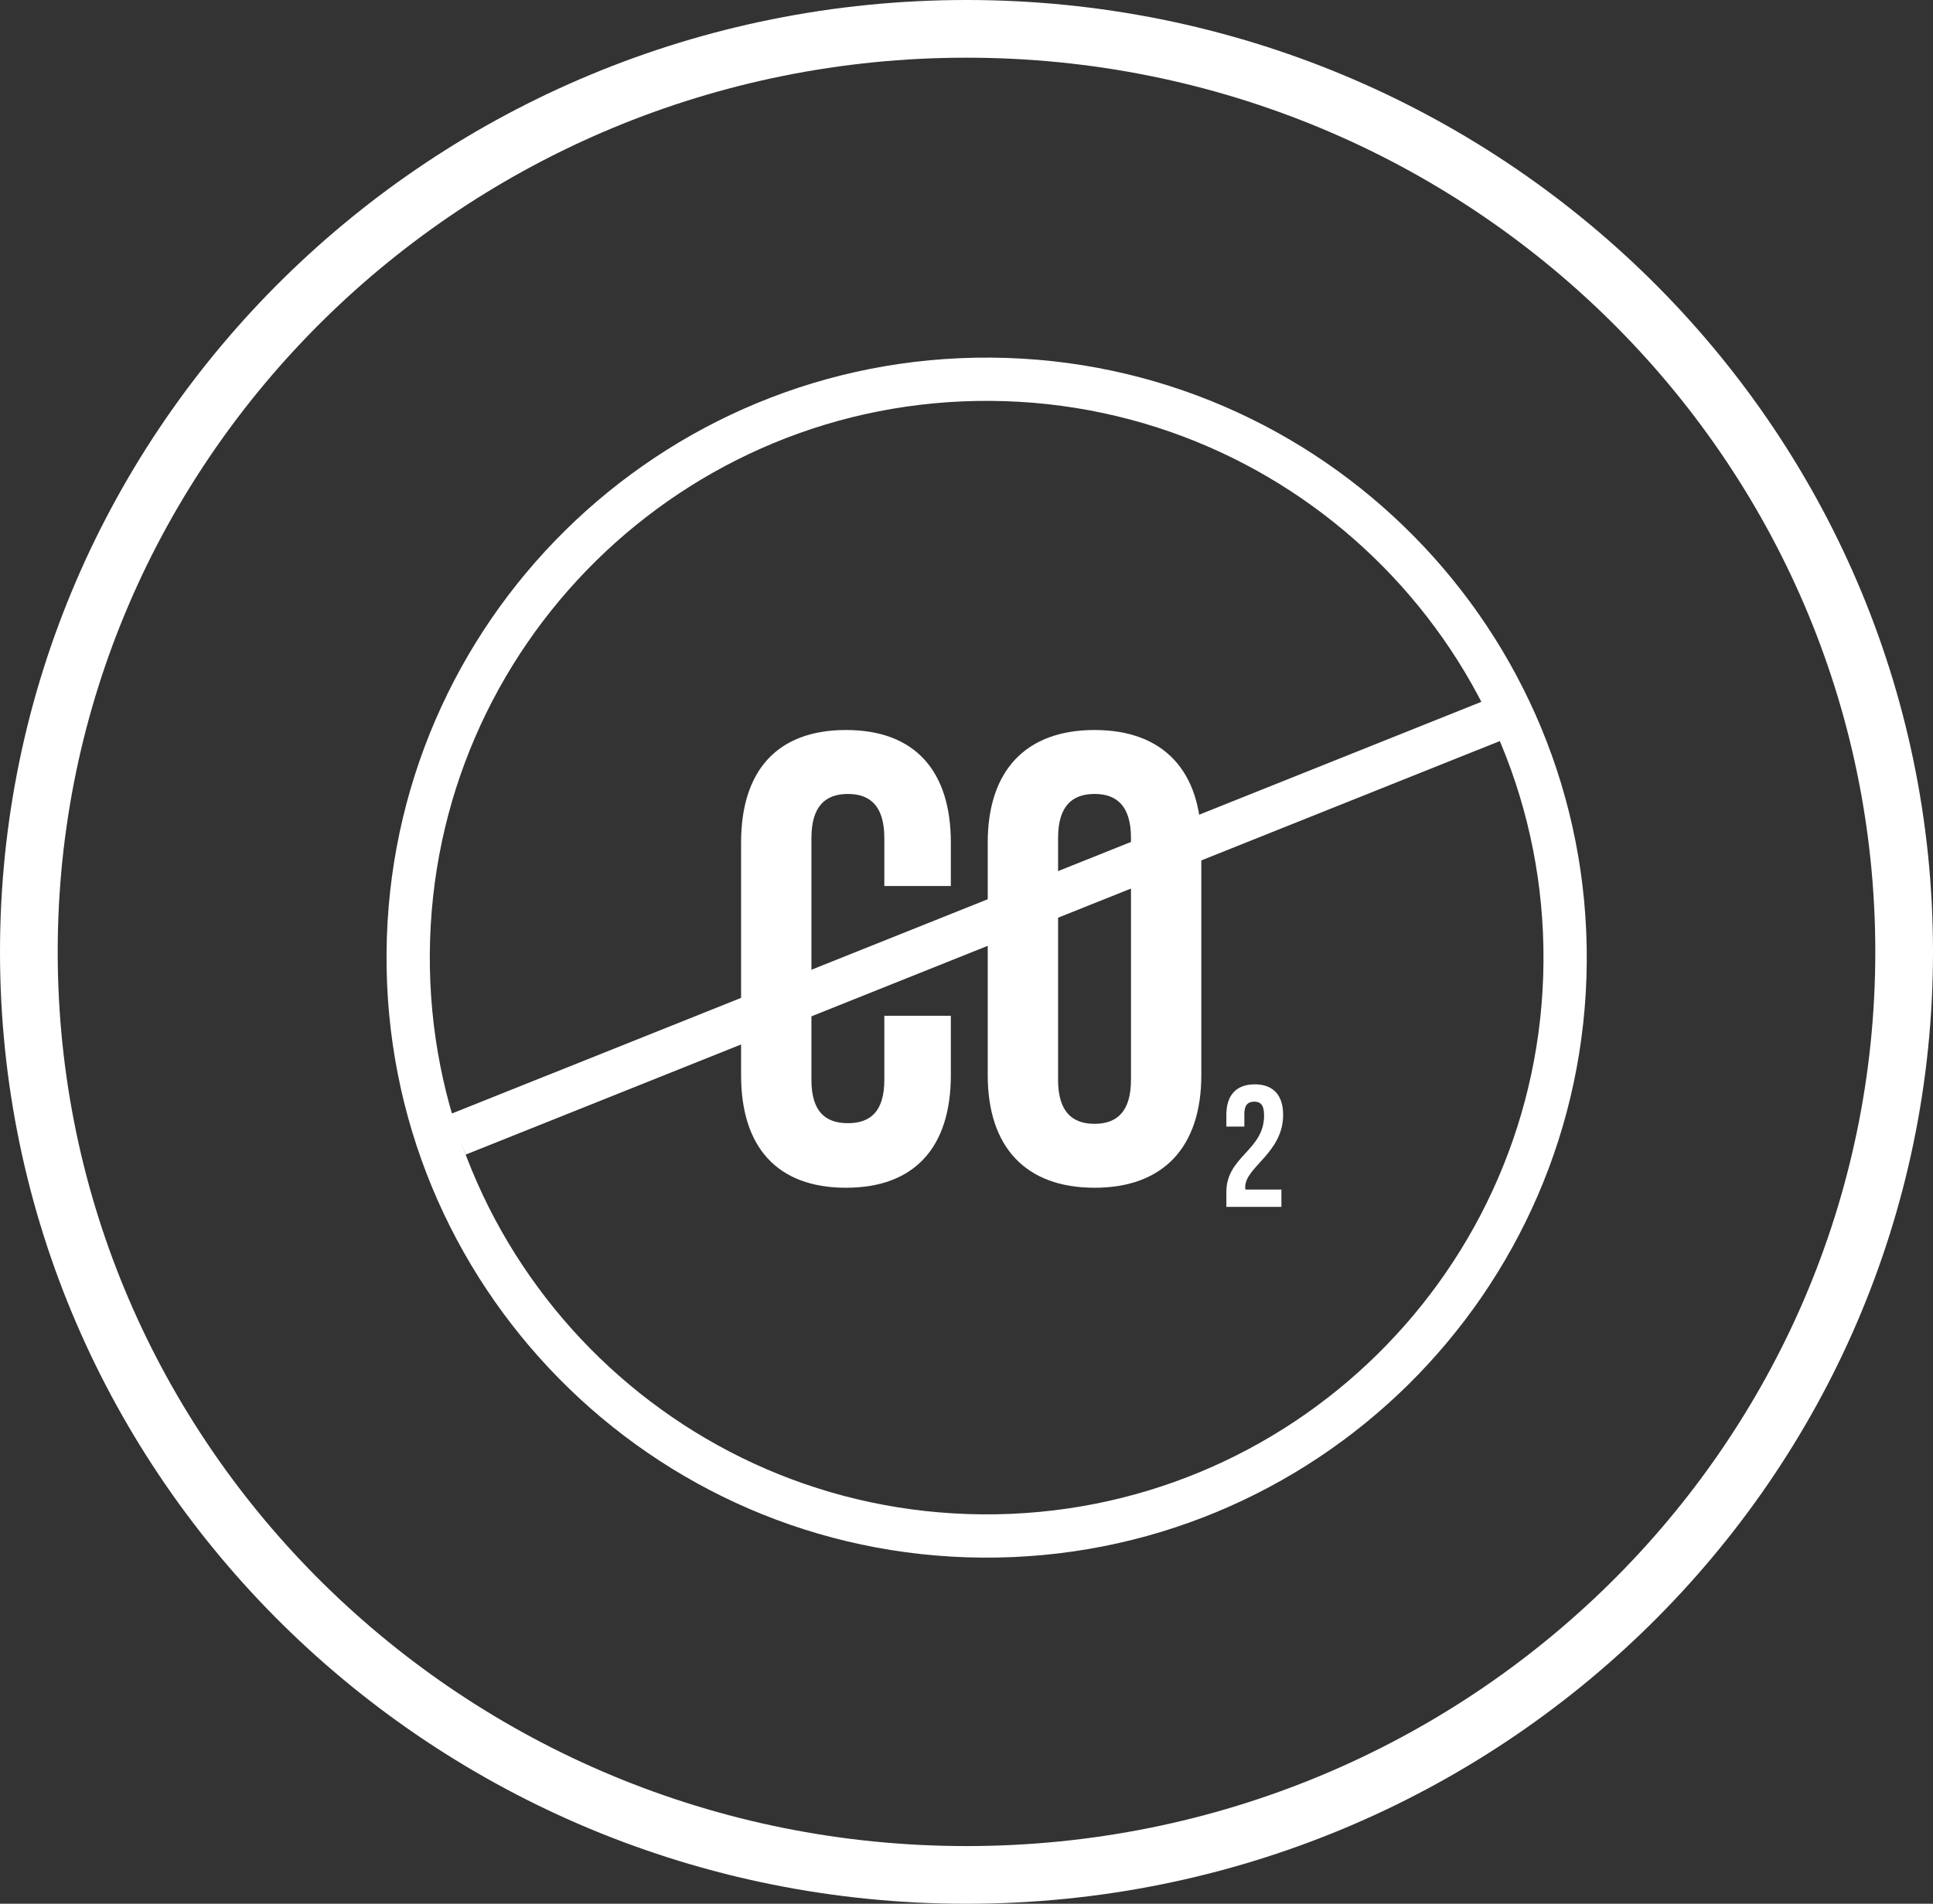
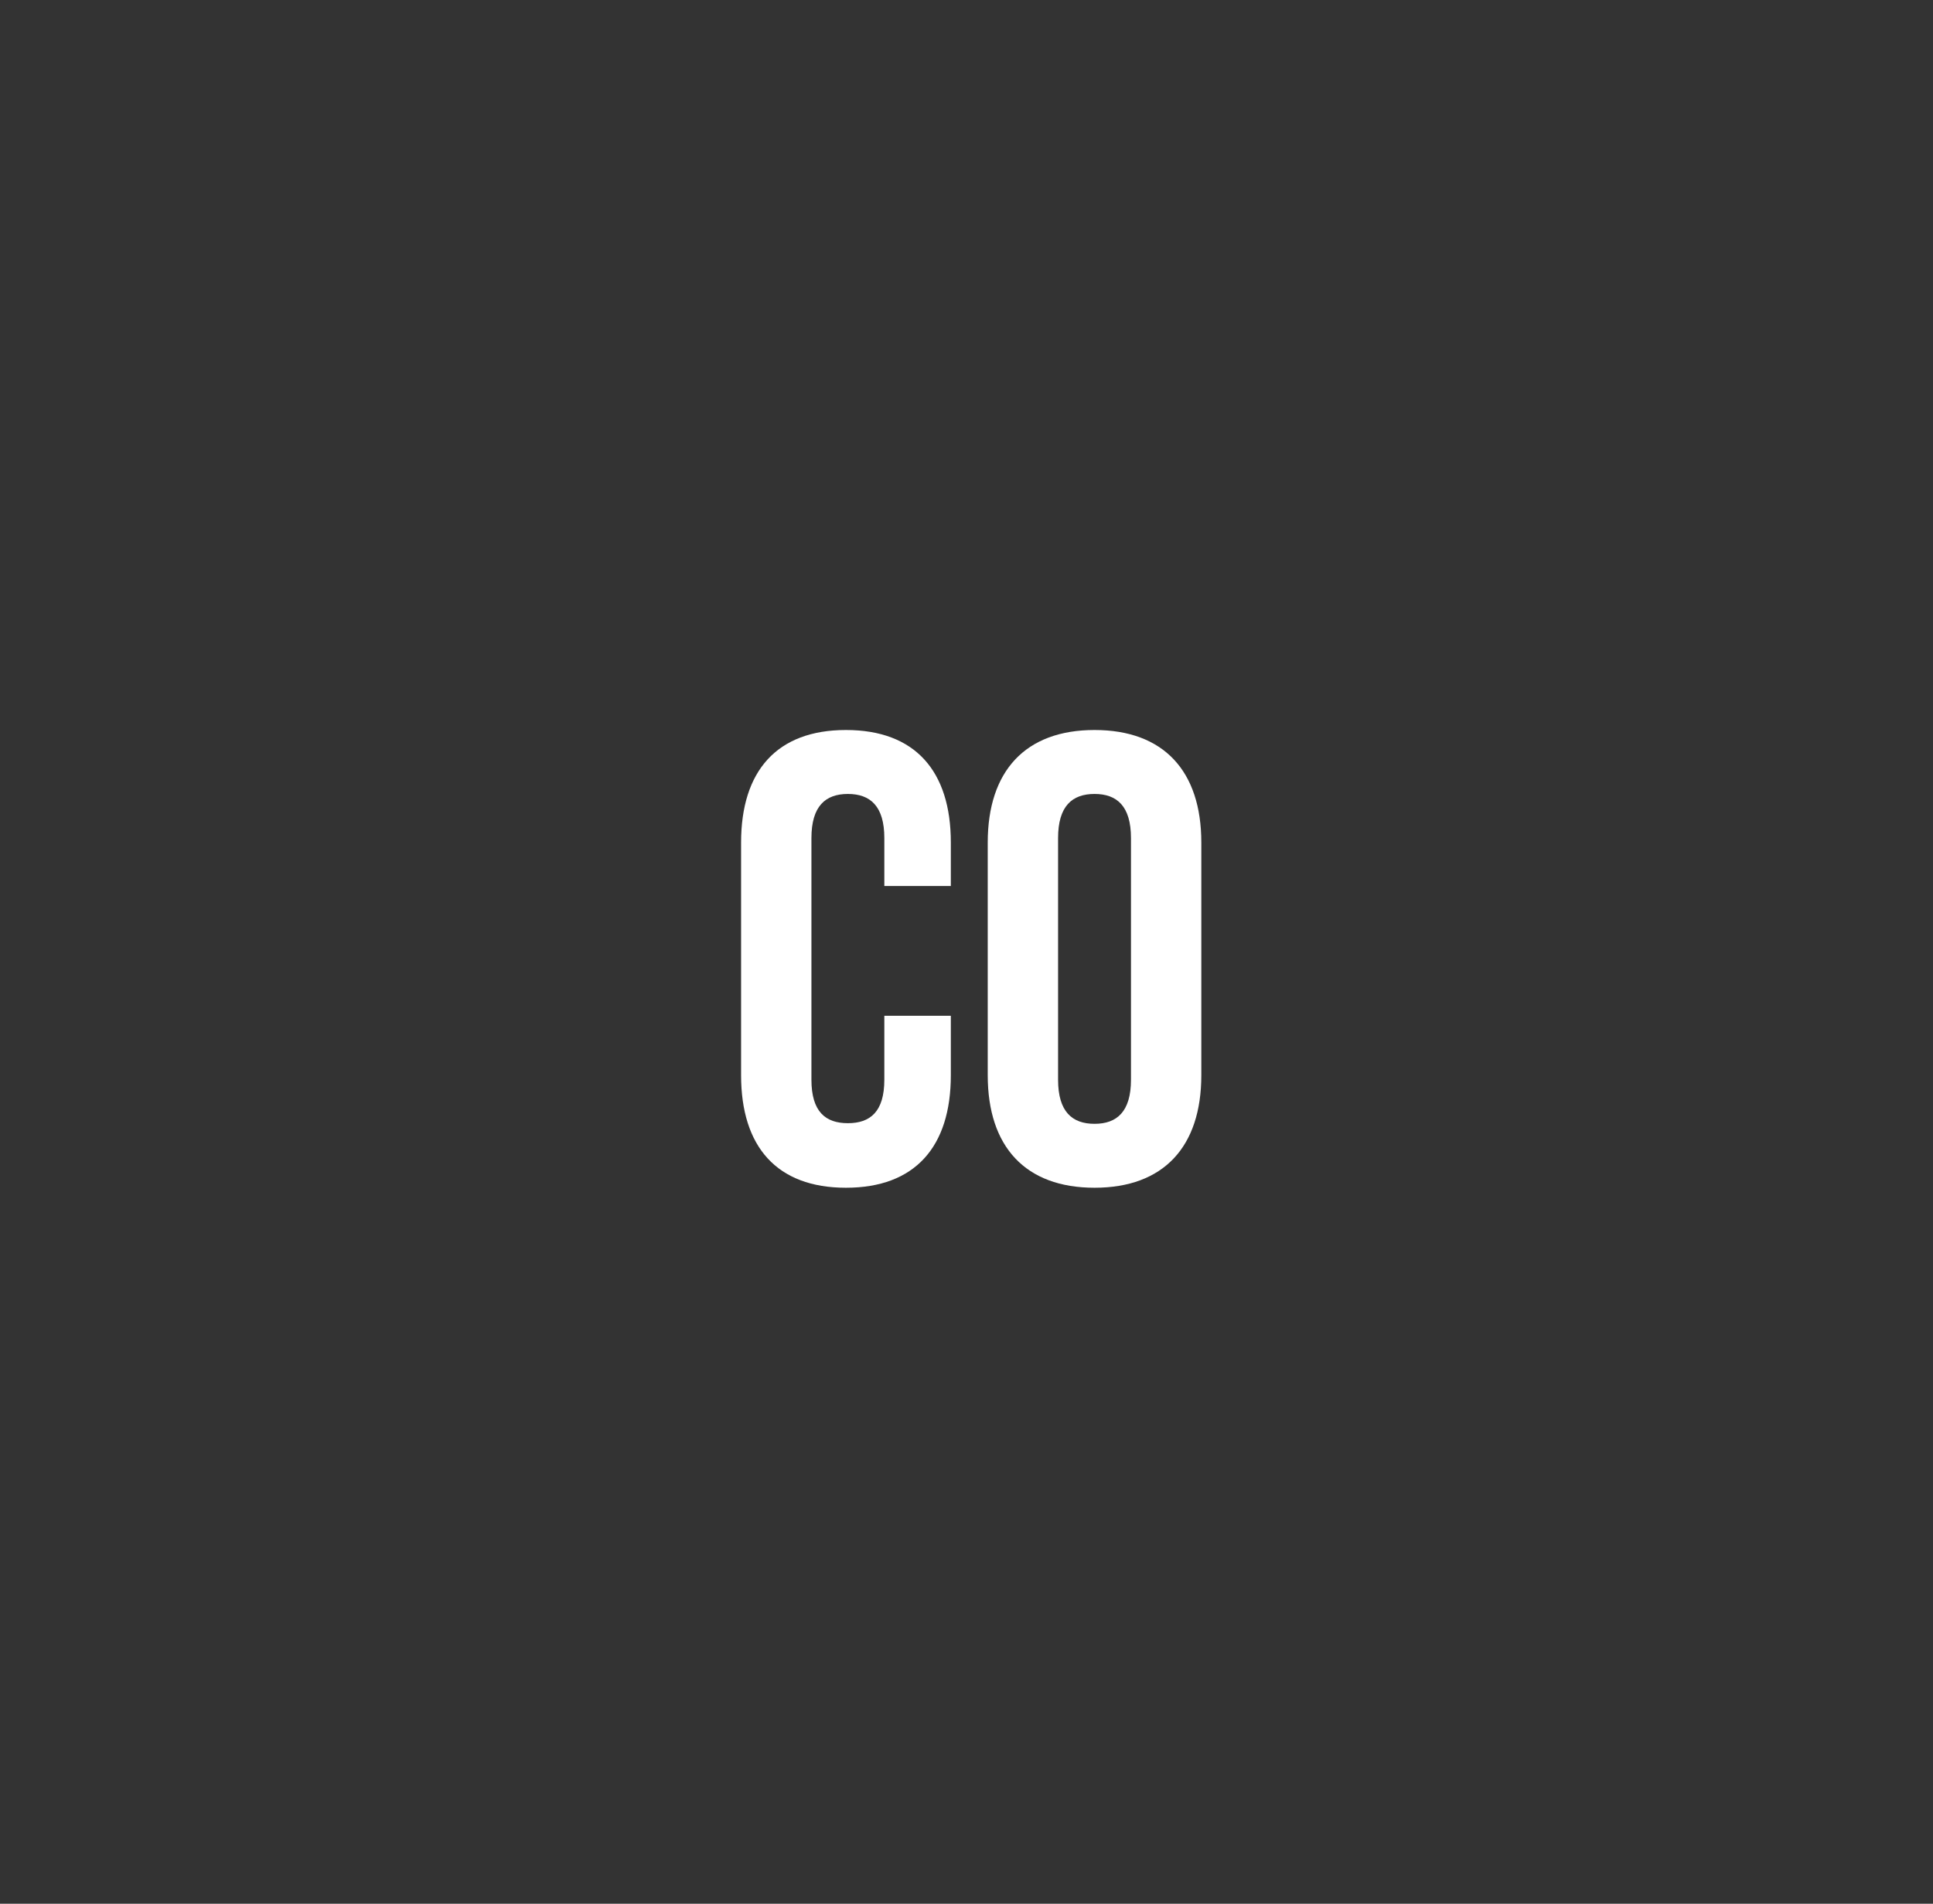
<svg xmlns="http://www.w3.org/2000/svg" width="67" height="66" viewBox="0 0 67 66" fill="none">
  <rect x="0" y="0" width="67" height="66" fill="#333333" stroke="none" />
-   <path d="M66 33C66 50.659 51.464 65 33.5 65C15.537 65 1 50.659 1 33C1 15.341 15.537 1 33.5 1C51.464 1 66 15.341 66 33Z" stroke="white" stroke-width="2" />
-   <path d="M54.249 33.347C54.331 22.273 45.421 13.23 34.347 13.148C23.273 13.066 14.23 21.977 14.148 33.051C14.066 44.124 22.977 53.168 34.051 53.25C45.124 53.331 54.168 44.421 54.249 33.347Z" stroke="white" stroke-width="1.5" stroke-miterlimit="10" />
-   <line x1="53.017" y1="24.471" x2="15.863" y2="39.331" stroke="white" stroke-width="1.5" />
-   <path d="M43.815 38.672C43.815 39.884 42.507 40.088 42.507 41.324V41.84H44.415V41.24H43.167C43.161 41.21 43.161 41.18 43.161 41.15C43.161 40.46 44.475 39.968 44.475 38.648C44.475 37.976 44.139 37.592 43.491 37.592C42.843 37.592 42.507 37.976 42.507 38.648V39.056H43.131V38.606C43.131 38.306 43.263 38.192 43.473 38.192C43.683 38.192 43.815 38.294 43.815 38.672Z" fill="white" />
  <path d="M30.652 35.215V37.432C30.652 38.54 30.164 38.939 29.388 38.939C28.613 38.939 28.125 38.54 28.125 37.432V29.054C28.125 27.946 28.613 27.525 29.388 27.525C30.164 27.525 30.652 27.946 30.652 29.054V30.716H32.957V29.209C32.957 26.727 31.715 25.308 29.322 25.308C26.928 25.308 25.687 26.727 25.687 29.209V37.276C25.687 39.759 26.928 41.177 29.322 41.177C31.715 41.177 32.957 39.759 32.957 37.276V35.215H30.652ZM36.674 29.054C36.674 27.946 37.162 27.525 37.938 27.525C38.713 27.525 39.201 27.946 39.201 29.054V37.432C39.201 38.54 38.713 38.961 37.938 38.961C37.162 38.961 36.674 38.54 36.674 37.432V29.054ZM34.236 37.276C34.236 39.759 35.544 41.177 37.938 41.177C40.331 41.177 41.639 39.759 41.639 37.276V29.209C41.639 26.727 40.331 25.308 37.938 25.308C35.544 25.308 34.236 26.727 34.236 29.209V37.276Z" fill="white" />
</svg>